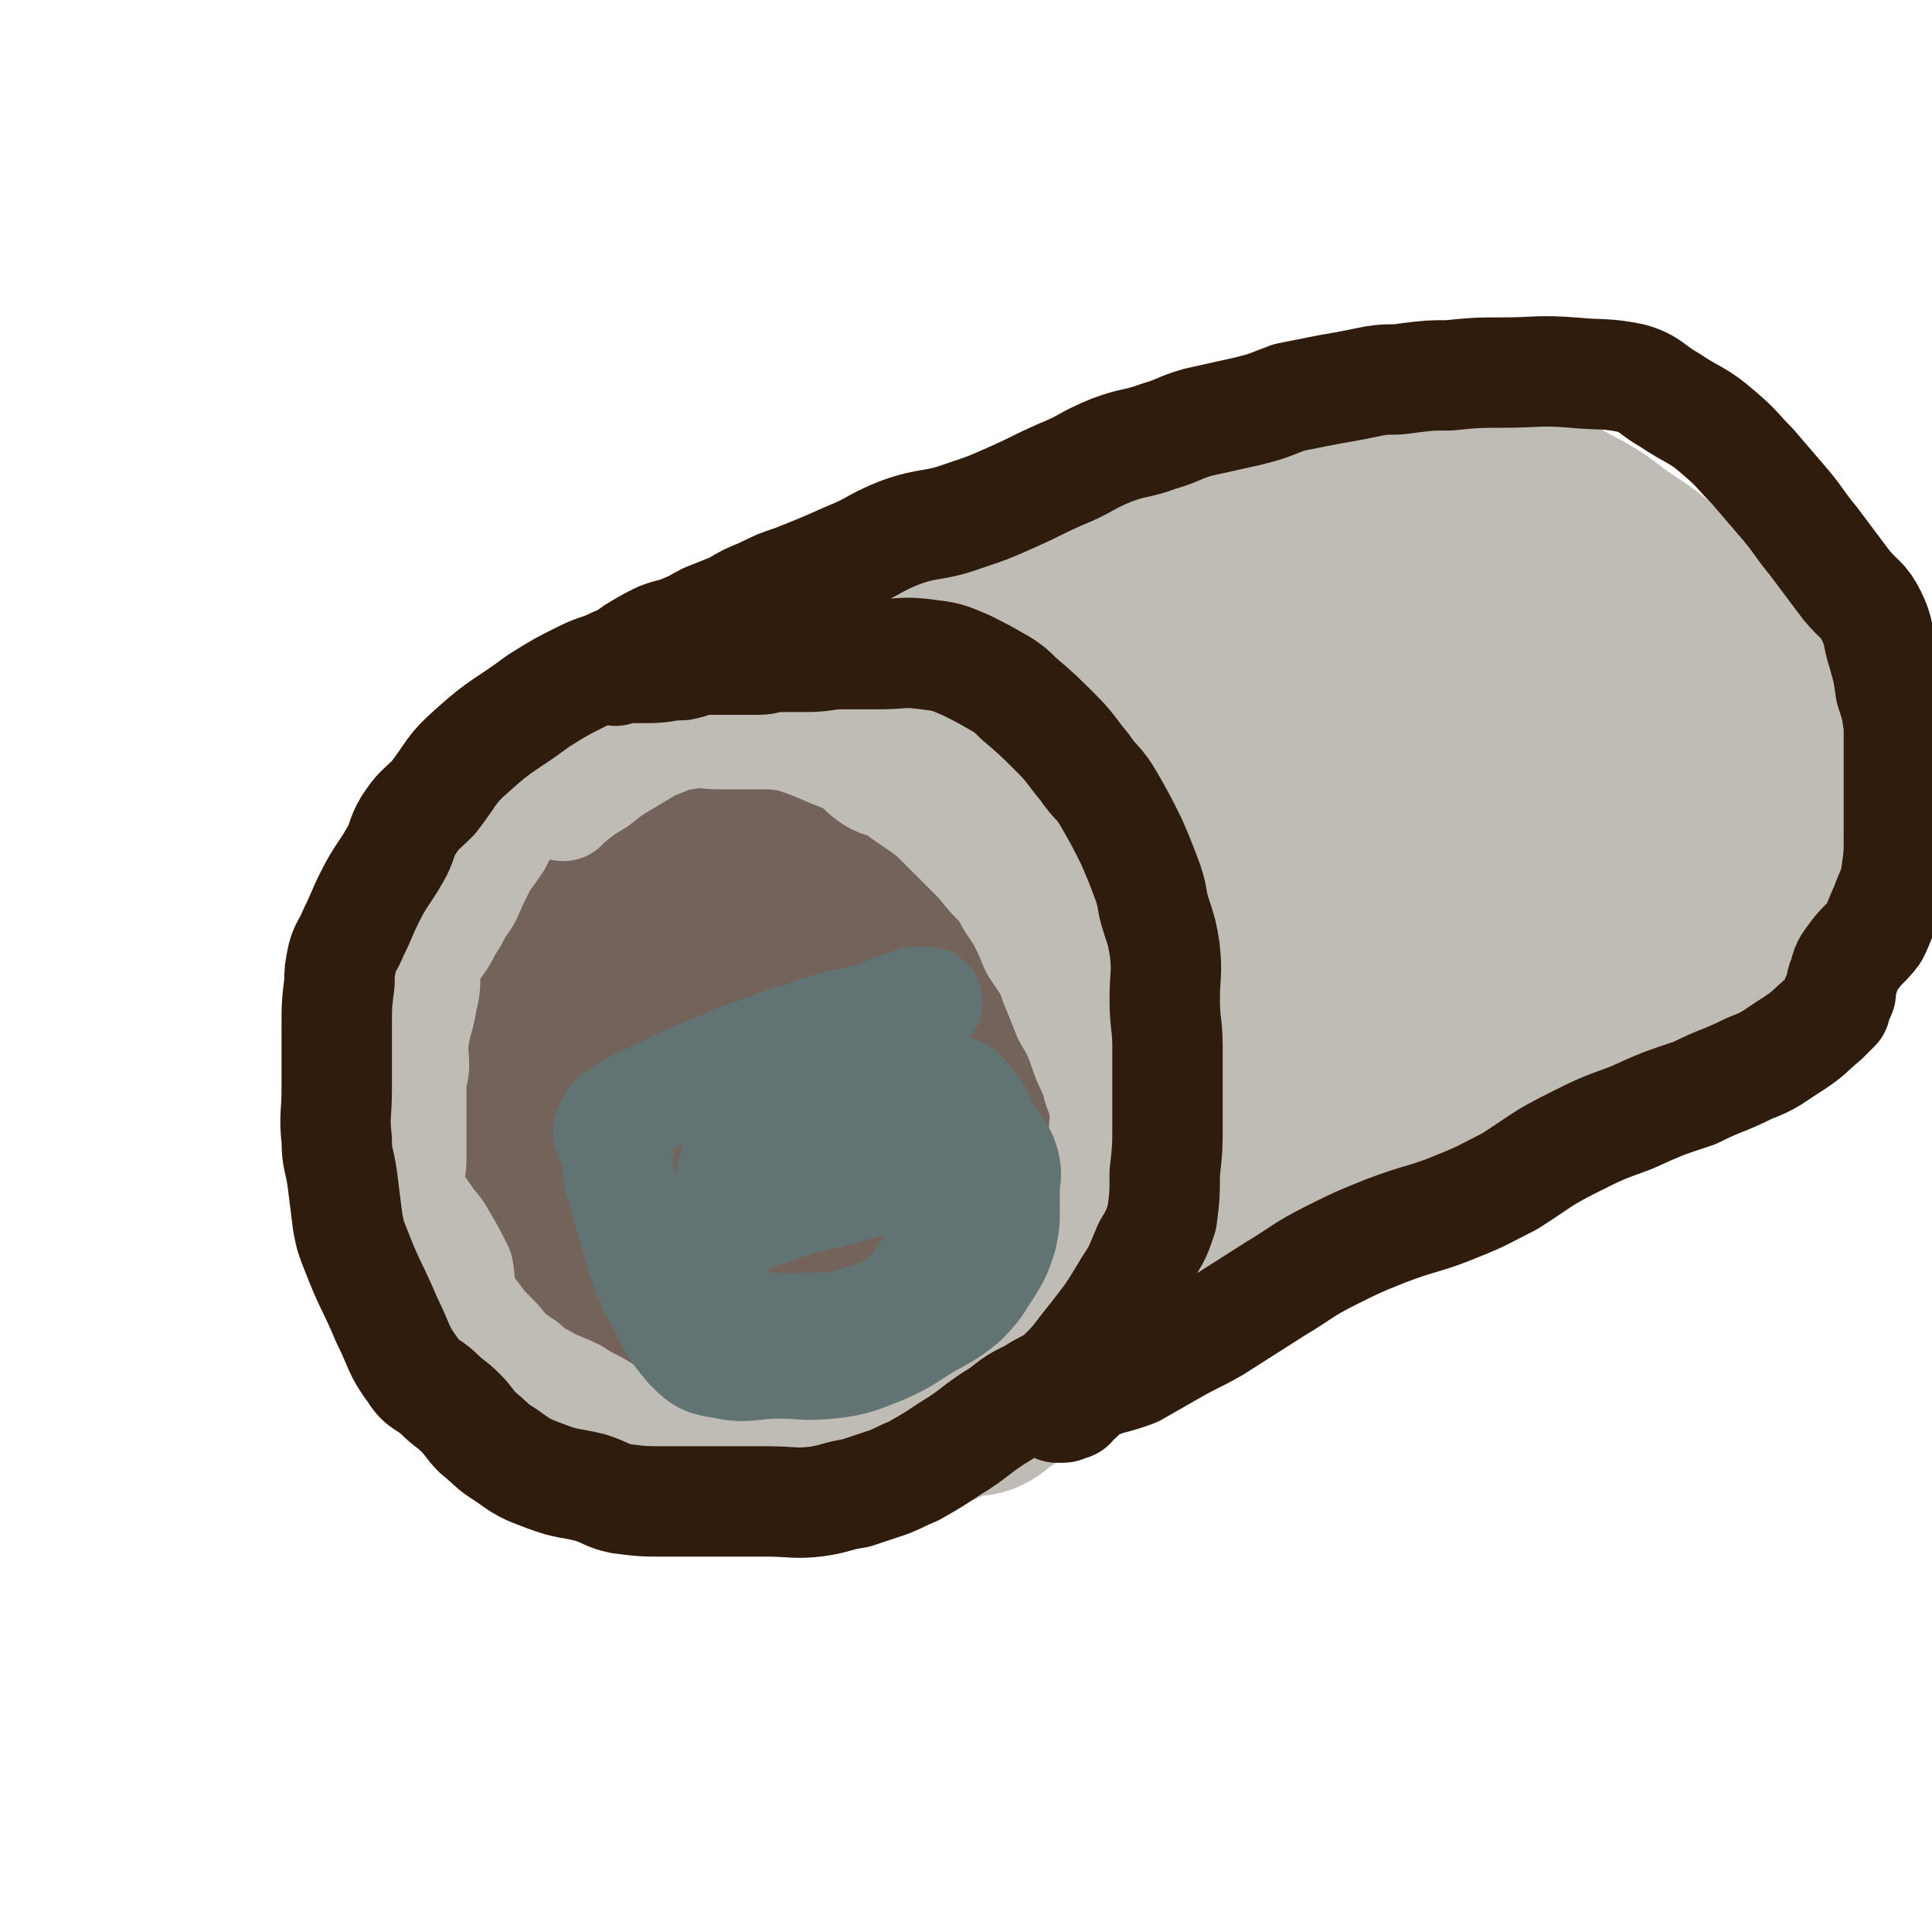
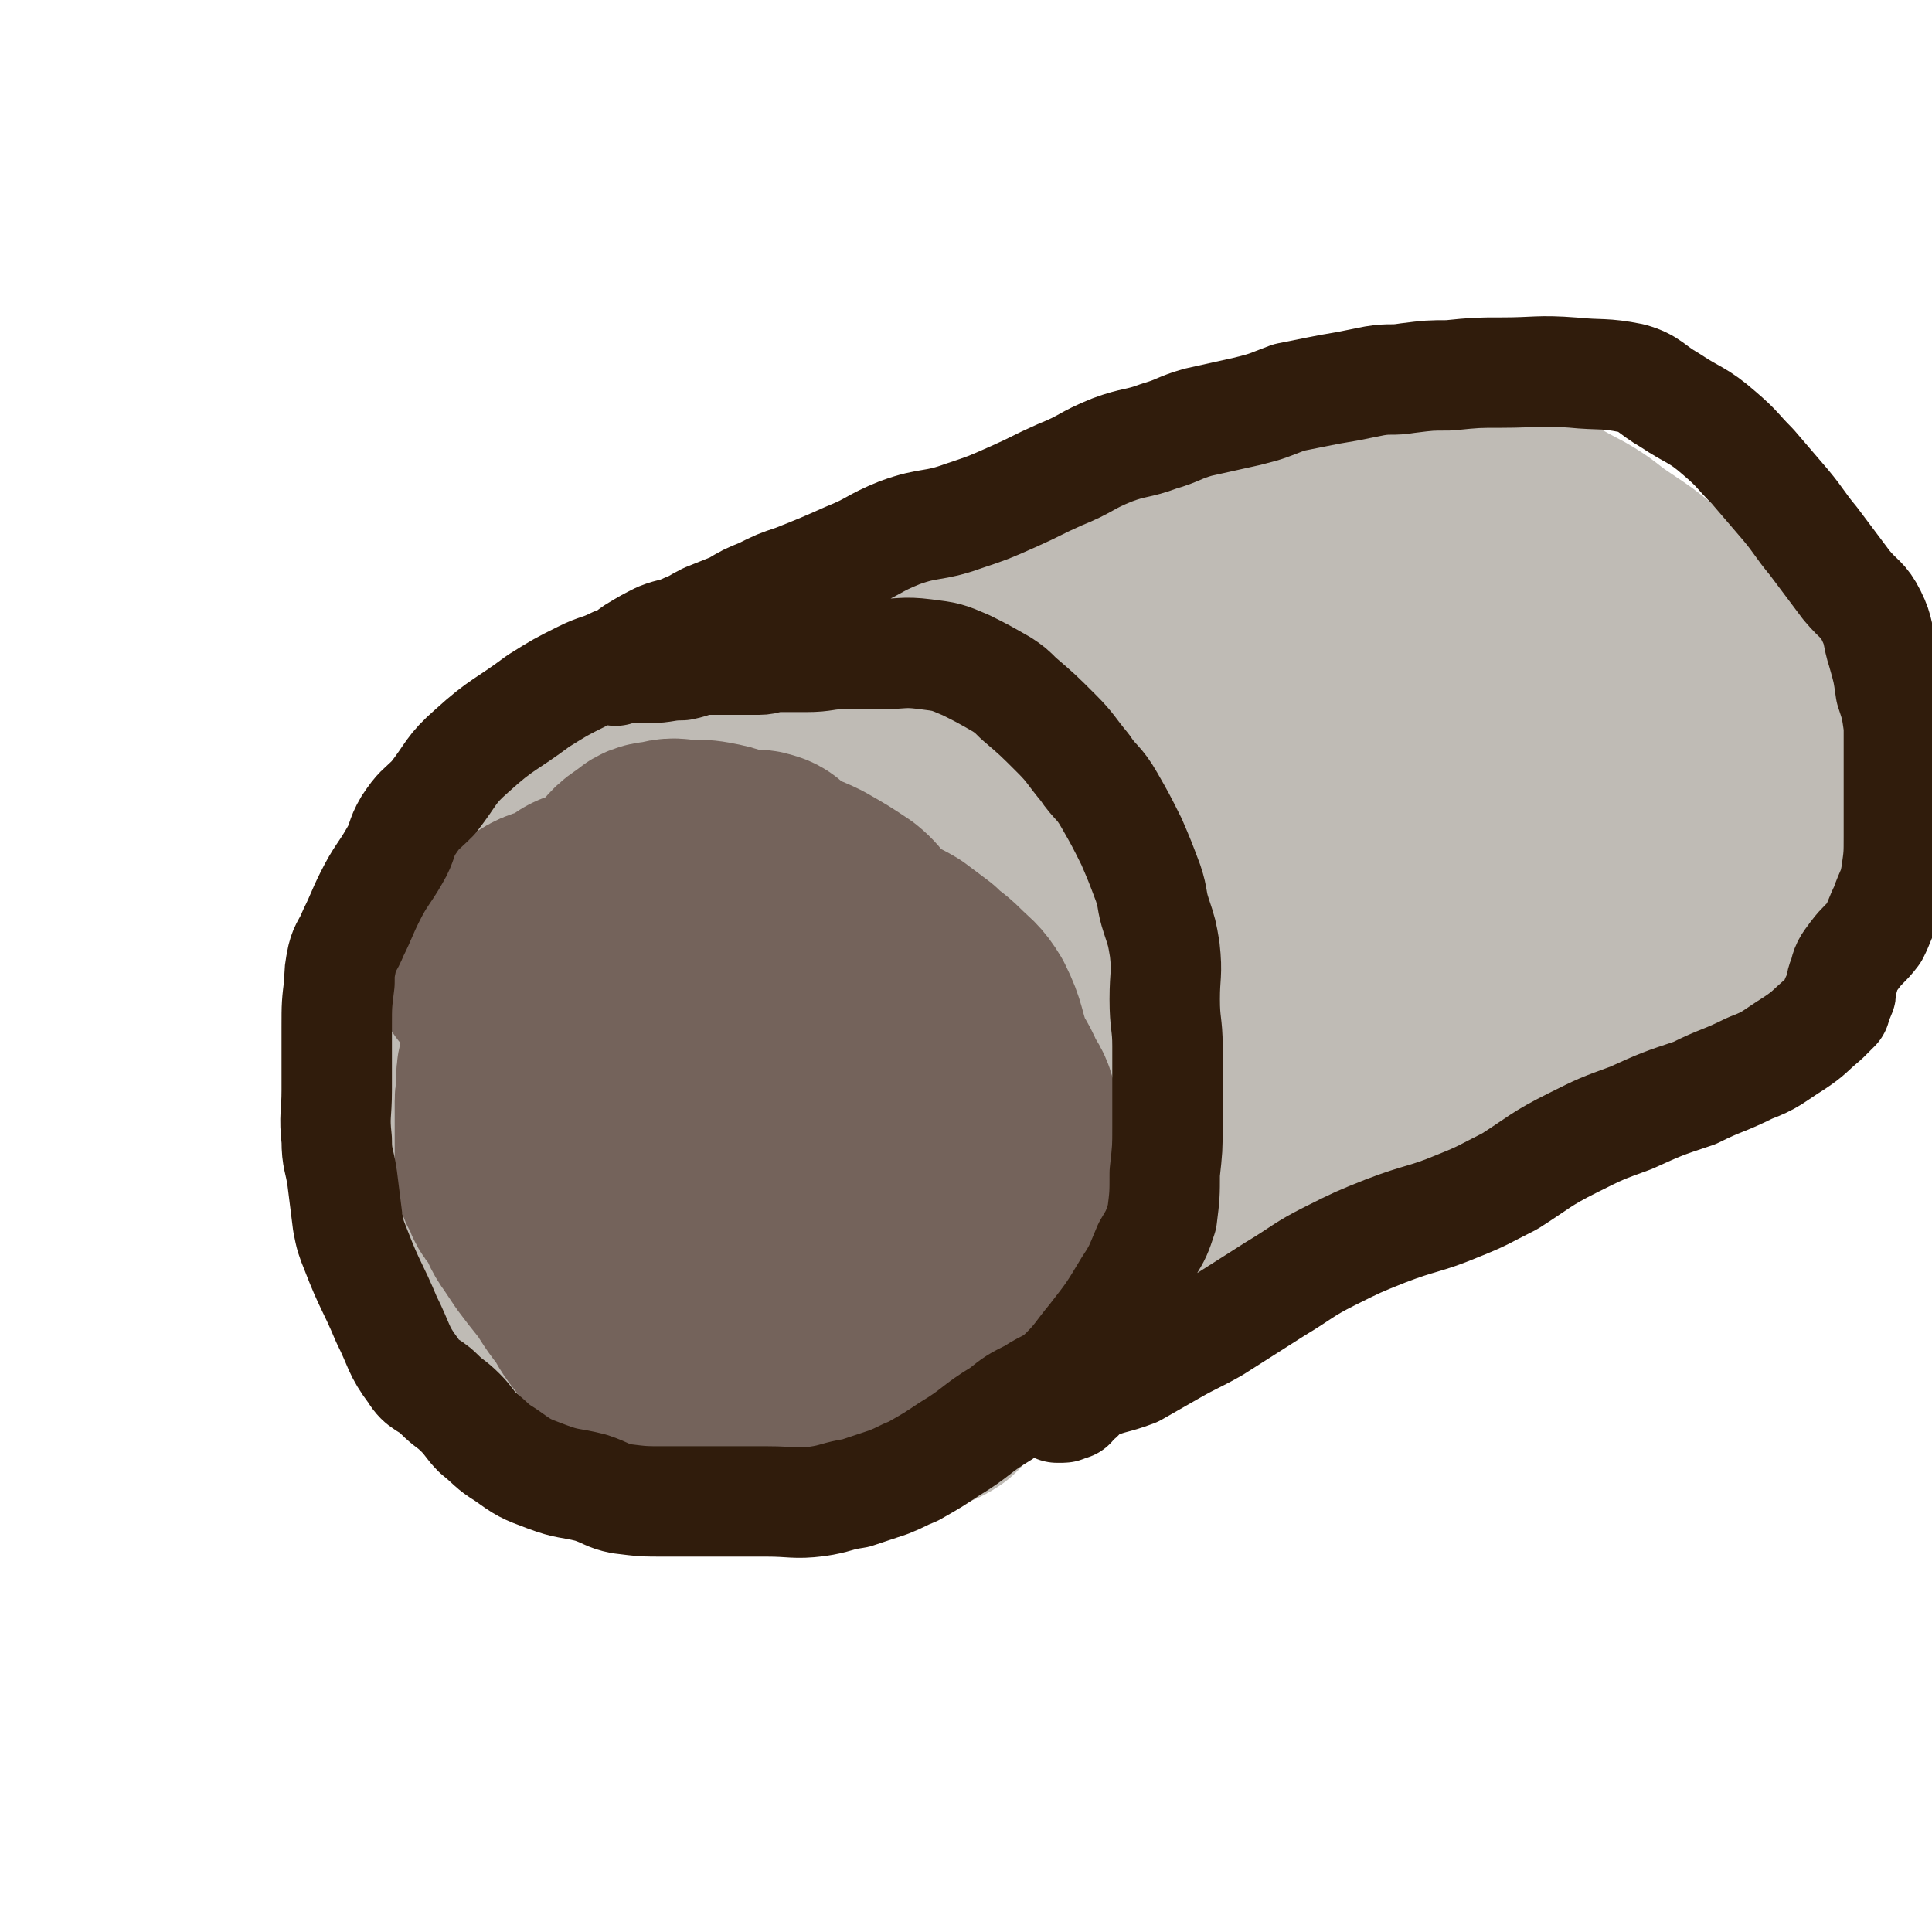
<svg xmlns="http://www.w3.org/2000/svg" viewBox="0 0 700 700" version="1.1">
  <g fill="none" stroke="#BFBBB5" stroke-width="80" stroke-linecap="round" stroke-linejoin="round">
    <path d="M253,299c-1,-1 -1,-1 -1,-1 -1,-1 -1,0 -2,0 -1,0 -1,0 -1,0 -1,0 -1,0 -1,0 -1,0 -1,0 -2,0 -3,0 -3,0 -6,0 -5,0 -5,-1 -10,0 -9,2 -9,1 -17,5 -7,3 -8,3 -14,8 -8,6 -9,6 -15,15 -4,6 -2,7 -5,13 -2,5 -3,4 -4,9 -3,9 -3,9 -4,19 -1,10 0,10 0,21 0,8 -1,8 0,16 1,5 2,5 5,9 4,6 4,5 9,10 5,5 5,5 9,9 5,5 5,5 10,9 4,3 4,3 9,6 6,2 6,2 12,4 7,3 7,4 15,6 9,1 9,1 18,1 9,0 9,1 18,0 10,-1 10,-1 19,-5 7,-3 8,-3 14,-9 3,-3 3,-3 5,-7 3,-6 3,-7 5,-13 3,-6 3,-6 6,-12 3,-7 4,-7 6,-14 1,-7 1,-7 1,-15 0,-8 0,-8 0,-17 0,-6 1,-6 0,-12 -1,-4 -2,-4 -5,-8 -2,-4 -1,-4 -4,-8 -4,-6 -4,-6 -9,-11 -7,-7 -7,-7 -15,-12 -9,-6 -9,-6 -19,-9 -9,-2 -9,-2 -19,-1 -7,1 -8,0 -15,4 -9,4 -9,5 -17,12 -5,5 -6,5 -10,12 -5,9 -6,9 -8,19 -2,11 -2,12 -1,24 2,10 2,11 8,18 6,8 7,8 16,13 10,5 11,5 23,7 11,2 12,3 21,-1 14,-5 14,-7 24,-17 7,-6 6,-7 9,-16 3,-8 4,-9 3,-17 0,-4 -1,-6 -4,-7 -9,-3 -11,-5 -20,-1 -10,4 -11,6 -18,15 -6,10 -6,11 -8,23 -1,7 -2,9 1,14 4,4 7,5 12,4 9,-1 11,-2 17,-9 6,-6 5,-8 7,-17 1,-8 2,-10 -1,-16 -3,-6 -5,-6 -12,-9 -5,-2 -7,-3 -12,0 -7,3 -8,5 -12,12 -5,9 -7,10 -7,20 0,9 1,11 6,19 3,4 5,5 10,7 6,1 9,1 13,-2 5,-5 5,-7 5,-14 2,-17 3,-19 -2,-35 -3,-10 -5,-11 -14,-18 -10,-6 -11,-5 -23,-8 -11,-2 -11,-1 -22,-1 -8,0 -9,0 -17,0 -6,0 -7,0 -13,1 -7,2 -8,1 -13,5 -6,4 -6,5 -9,12 -5,9 -5,10 -8,20 -1,7 -1,7 -1,14 0,10 0,10 0,19 0,10 -1,11 1,20 1,5 2,5 4,10 6,9 6,9 13,18 7,9 7,10 16,17 8,7 9,7 19,11 10,4 10,4 20,6 11,2 12,2 23,2 13,0 13,1 25,-1 11,-2 12,-1 22,-6 12,-7 11,-9 22,-18 10,-9 10,-8 19,-18 9,-10 9,-10 16,-20 4,-6 4,-6 6,-12 3,-7 3,-7 4,-14 1,-7 1,-7 1,-15 0,-8 0,-8 0,-17 0,-8 0,-8 0,-17 0,-5 1,-5 -1,-11 -1,-4 -2,-4 -5,-9 -2,-5 -2,-5 -5,-10 -5,-7 -4,-7 -10,-13 -6,-7 -7,-7 -14,-12 -4,-3 -4,-3 -9,-5 -6,-3 -6,-3 -13,-5 -8,-3 -8,-3 -15,-5 -9,-2 -9,-1 -18,-2 -7,-1 -7,-1 -14,-1 -8,0 -8,0 -15,0 -11,0 -12,-1 -23,0 -6,1 -6,2 -12,4 -7,2 -7,1 -13,4 -6,3 -6,4 -10,8 -7,7 -7,7 -12,15 -6,9 -5,9 -10,19 -2,5 -2,5 -3,11 -2,10 -3,10 -4,20 -2,11 -1,12 -1,23 0,9 0,9 0,18 0,9 -1,10 1,18 2,6 5,5 8,11 4,7 3,7 8,14 6,8 6,8 13,16 6,7 5,7 11,14 6,7 5,9 12,14 7,6 8,6 16,9 9,4 10,3 20,5 8,1 8,1 17,2 8,1 8,0 16,0 8,0 8,0 16,0 7,0 7,0 14,0 4,0 4,0 8,-1 3,-1 4,-1 7,-3 2,-2 2,-2 4,-5 1,-2 1,-3 2,-5 0,-1 0,-1 0,-1 0,-1 0,-1 0,-3 0,0 0,0 0,-1 0,-1 0,-1 0,-1 0,-2 0,-2 1,-4 1,-4 1,-4 2,-7 1,-5 1,-5 3,-9 0,-3 0,-3 1,-6 0,-2 0,-2 1,-5 0,-1 0,-1 0,-2 1,-2 1,-2 2,-4 1,-2 1,-2 2,-5 2,-4 1,-4 3,-9 0,-1 0,-1 1,-2 " />
-     <path d="M380,358c-1,-1 -2,-1 -1,-1 0,-1 0,0 1,0 2,1 2,1 3,2 4,1 4,1 7,3 9,8 9,8 16,17 5,6 5,6 7,14 2,7 2,7 2,14 0,7 1,7 0,14 -1,8 -1,9 -4,17 -2,4 -3,3 -5,7 -2,4 -1,4 -3,8 -6,8 -7,7 -13,14 -5,6 -5,7 -10,13 -2,3 -2,3 -5,6 -2,2 -3,1 -5,3 -3,2 -3,2 -6,5 -2,1 -2,1 -4,3 -2,1 -2,1 -4,2 -1,1 -1,2 -3,3 -1,0 -1,0 -2,0 -1,0 -1,0 -1,0 -1,0 -1,0 -1,0 0,0 1,0 2,-1 1,-1 1,-1 1,-1 4,-3 4,-3 7,-6 9,-8 8,-8 17,-15 12,-10 12,-10 24,-18 8,-5 9,-5 18,-9 8,-3 8,-3 16,-6 8,-4 8,-5 16,-9 7,-5 6,-5 13,-9 6,-4 6,-4 13,-8 9,-5 9,-5 19,-9 9,-4 9,-3 18,-7 5,-2 5,-2 10,-4 4,-2 3,-3 7,-5 4,-2 4,-1 7,-3 2,-1 2,-1 4,-2 0,0 0,0 0,0 " />
    <path d="M248,274c-1,-1 -2,-1 -1,-1 0,-1 0,0 1,0 1,0 1,0 1,0 4,0 4,0 7,-1 9,-4 9,-4 18,-9 13,-6 12,-7 25,-12 10,-3 11,-2 21,-5 10,-3 10,-3 20,-6 11,-4 11,-3 23,-8 9,-3 9,-4 18,-9 7,-3 7,-3 15,-6 7,-3 7,-3 15,-6 5,-2 5,-2 10,-5 9,-3 8,-3 17,-6 9,-4 9,-4 18,-6 5,-2 5,-2 10,-3 5,-1 5,-1 10,-2 7,-2 7,-2 14,-3 8,-1 8,0 16,0 8,0 8,0 16,0 8,0 8,0 16,0 7,0 8,-1 14,1 9,3 9,4 17,8 7,4 7,5 13,9 9,6 9,6 17,13 8,7 7,7 15,14 6,6 7,5 13,12 6,7 6,7 11,15 4,8 4,8 8,15 2,6 3,6 4,13 1,6 0,6 0,12 0,6 0,6 0,13 0,5 1,5 0,10 -1,5 -1,5 -3,9 -2,5 -1,5 -4,9 -2,3 -2,3 -5,6 -4,2 -5,1 -9,4 -3,2 -2,2 -4,4 -6,5 -6,5 -12,9 -11,6 -12,6 -23,11 -7,3 -7,2 -14,4 -10,4 -10,4 -21,7 -16,4 -17,4 -33,9 -18,5 -18,5 -36,12 -22,8 -22,7 -43,17 -15,6 -14,7 -29,14 -6,2 -6,2 -12,4 0,0 0,0 1,0 9,-5 10,-4 19,-9 20,-12 20,-12 39,-25 41,-27 40,-28 81,-56 14,-10 15,-9 28,-20 10,-8 10,-8 18,-18 4,-5 6,-6 7,-11 0,-3 -2,-6 -5,-5 -49,16 -50,17 -98,37 -24,11 -24,13 -47,25 -27,15 -27,15 -53,31 -2,1 -6,3 -4,2 35,-23 38,-26 77,-52 34,-22 34,-22 68,-44 8,-5 19,-8 15,-10 -8,-5 -19,-7 -38,-4 -49,8 -50,11 -98,26 -22,7 -29,12 -42,18 -3,2 6,-1 10,-3 56,-25 56,-25 111,-52 22,-10 25,-11 43,-22 2,-2 -1,-4 -4,-4 -44,6 -45,7 -90,16 -24,5 -24,6 -49,11 -3,1 -10,3 -7,1 19,-11 25,-14 51,-26 17,-8 20,-8 34,-15 1,-1 -3,0 -5,0 -35,14 -35,15 -71,30 -9,4 -24,8 -17,8 28,-4 43,-9 87,-17 29,-5 29,-5 58,-10 7,-1 17,-4 16,-1 -3,5 -11,10 -23,17 -13,8 -23,11 -27,14 -2,2 7,-2 15,-3 24,-5 24,-6 49,-9 9,-1 9,-1 18,0 8,1 9,0 17,4 5,2 4,4 8,9 3,3 3,3 5,6 0,1 0,0 1,1 " />
  </g>
  <g fill="none" stroke="#74635B" stroke-width="80" stroke-linecap="round" stroke-linejoin="round">
    <path d="M177,353c-1,-1 -2,-1 -1,-1 0,-1 1,0 2,0 0,0 0,0 1,0 2,0 2,1 4,0 1,0 1,-1 1,-2 1,-2 0,-3 1,-5 1,-3 1,-3 3,-5 2,-2 2,-3 5,-4 5,-4 6,-3 11,-5 5,-2 4,-4 9,-5 4,-1 5,0 9,0 5,0 5,-1 11,-1 7,-1 7,-1 14,-1 8,0 8,1 16,3 6,1 6,2 11,4 7,3 7,2 13,5 5,2 5,2 10,4 5,3 5,2 10,5 3,2 4,2 6,5 4,4 3,4 6,9 3,4 3,4 5,9 3,5 3,5 5,11 2,5 1,6 3,11 2,5 3,4 5,9 2,5 1,5 2,11 0,5 1,5 0,10 -1,6 -1,6 -3,11 -2,5 -2,5 -5,9 -4,5 -4,5 -8,9 -6,5 -7,5 -13,9 -9,6 -9,7 -19,11 -4,3 -5,2 -10,3 -6,2 -6,2 -12,3 -6,1 -6,0 -12,0 -8,0 -9,2 -16,-1 -5,-2 -4,-4 -8,-8 -4,-4 -4,-4 -7,-8 -3,-4 -3,-4 -6,-9 -3,-4 -3,-4 -6,-9 -2,-3 -3,-3 -4,-6 -2,-4 -1,-5 -2,-9 -1,-5 -1,-5 -1,-11 0,-6 0,-6 0,-12 0,-5 0,-5 1,-10 3,-7 2,-8 7,-14 8,-9 8,-10 19,-16 8,-3 9,-4 17,-2 11,3 13,5 20,13 6,8 4,10 7,20 2,7 2,8 2,16 0,4 0,4 -3,7 -3,3 -3,2 -7,3 -7,1 -8,2 -15,0 -4,-1 -6,-2 -7,-6 -2,-7 -2,-10 2,-16 5,-7 8,-8 17,-11 7,-3 9,-3 16,-1 5,1 6,2 8,6 5,7 6,8 6,15 0,11 0,13 -6,23 -5,9 -6,11 -15,15 -12,5 -13,3 -26,3 -11,0 -14,2 -23,-4 -8,-5 -9,-8 -11,-18 -4,-13 -2,-14 -2,-29 0,-8 0,-8 0,-16 0,-3 0,-3 0,-7 0,-2 0,-2 0,-3 0,-1 0,-1 -1,-2 -1,0 -1,0 -3,0 -3,0 -3,-1 -7,0 -4,1 -4,1 -8,3 -3,2 -2,3 -4,5 -2,3 -3,2 -5,5 -2,3 -1,3 -2,6 -1,4 0,4 0,7 0,2 -1,2 -1,5 0,4 0,4 0,9 0,4 0,4 0,9 0,2 0,2 0,5 0,4 0,4 2,7 1,4 2,4 4,7 3,5 2,5 5,9 2,3 2,3 4,6 3,4 3,4 7,9 3,4 3,5 7,10 3,4 2,4 6,9 3,3 3,4 7,6 7,5 7,5 15,8 7,2 7,2 14,4 5,1 5,0 10,1 4,0 4,1 9,1 5,1 5,1 9,1 5,0 5,0 9,0 7,0 7,1 13,0 7,-1 8,0 14,-2 3,-1 3,-2 5,-3 5,-3 5,-3 10,-6 4,-2 4,-2 7,-5 4,-4 5,-3 9,-8 3,-5 2,-6 5,-12 4,-5 6,-5 8,-11 3,-5 2,-6 3,-12 1,-5 1,-5 1,-11 0,-8 0,-8 0,-15 0,-6 1,-6 -1,-12 -1,-5 -2,-5 -4,-9 -2,-5 -3,-5 -5,-10 -3,-8 -2,-9 -6,-17 -3,-5 -4,-5 -8,-9 -4,-4 -4,-3 -8,-7 -4,-3 -4,-3 -8,-6 -5,-3 -5,-2 -10,-6 -5,-3 -4,-5 -9,-9 -6,-4 -6,-4 -13,-8 -6,-3 -6,-2 -11,-5 -4,-2 -3,-4 -7,-5 -3,-1 -3,0 -7,0 -5,-1 -4,-2 -9,-3 -5,-1 -5,-1 -10,-1 -5,0 -5,-1 -9,0 -4,1 -5,0 -8,3 -5,3 -5,4 -9,9 -5,7 -4,7 -8,14 " />
  </g>
  <g fill="none" stroke="#BFBBB5" stroke-width="40" stroke-linecap="round" stroke-linejoin="round">
-     <path d="M266,255c-1,-1 -1,-2 -1,-1 -1,0 0,1 0,1 0,1 -1,0 -2,0 -1,0 -1,0 -2,0 -2,0 -2,0 -4,0 -4,0 -4,-1 -8,0 -7,2 -7,2 -12,6 -7,3 -7,4 -13,8 -4,3 -4,3 -9,7 -5,3 -5,3 -11,6 -6,3 -6,3 -12,7 -4,3 -4,3 -7,8 -3,4 -3,4 -5,8 -2,3 -2,3 -5,7 -2,4 -2,4 -4,8 -2,5 -2,5 -5,9 -2,4 -2,4 -4,7 -2,4 -2,4 -5,8 -1,2 -2,2 -3,5 0,3 0,3 0,5 0,4 0,4 -1,8 -1,7 -2,7 -3,14 -1,5 0,5 0,10 0,3 -1,3 -1,7 0,3 0,3 0,7 0,2 0,2 0,3 0,4 0,4 0,7 0,5 0,5 0,10 0,6 -2,6 0,12 2,6 3,5 6,10 2,3 3,3 5,7 3,5 3,5 6,11 1,5 0,5 1,9 2,4 2,4 5,8 3,4 3,4 8,9 4,5 4,5 10,9 4,4 4,3 9,6 4,2 5,2 9,4 6,4 6,3 12,7 6,4 5,5 11,8 4,3 4,2 9,4 5,2 5,2 10,3 7,2 7,1 14,2 5,0 5,0 9,0 3,0 3,0 6,0 4,0 4,0 9,0 6,0 6,0 13,0 8,0 8,0 17,0 2,0 2,0 4,-1 8,-3 8,-3 16,-7 4,-2 3,-2 7,-4 5,-2 5,-2 9,-4 4,-2 5,-2 9,-4 3,-2 3,-2 5,-5 3,-3 2,-3 5,-7 1,-2 1,-3 3,-5 4,-5 5,-4 8,-9 3,-4 3,-4 5,-8 3,-7 3,-7 6,-14 1,-5 1,-5 2,-9 1,-5 2,-5 2,-9 0,-5 0,-5 0,-9 0,-8 1,-8 1,-17 0,-3 0,-3 0,-7 0,-4 1,-4 0,-9 -1,-6 -2,-5 -3,-11 -3,-6 -3,-6 -5,-12 -2,-5 -2,-5 -5,-10 -2,-5 -2,-5 -4,-10 -2,-4 -1,-5 -4,-9 -2,-3 -2,-3 -4,-6 -2,-5 -2,-5 -4,-9 -1,-3 -2,-3 -3,-5 -3,-4 -2,-4 -5,-8 -4,-4 -4,-4 -8,-9 -4,-4 -4,-4 -8,-8 -3,-3 -3,-3 -5,-5 -2,-2 -2,-2 -4,-4 -4,-3 -4,-3 -7,-5 -3,-2 -3,-2 -7,-5 -4,-2 -5,-1 -9,-4 -3,-2 -2,-3 -5,-5 -5,-2 -5,-2 -10,-4 -7,-3 -7,-3 -13,-5 -6,-1 -6,-1 -11,-1 -4,0 -4,0 -7,0 -4,0 -4,0 -8,0 -6,0 -6,-1 -12,0 -7,1 -7,2 -13,4 -5,3 -5,3 -10,6 -5,3 -5,3 -10,7 -5,3 -5,3 -10,7 -1,1 -1,1 -2,2 " />
-   </g>
+     </g>
  <g fill="none" stroke="#617373" stroke-width="40" stroke-linecap="round" stroke-linejoin="round">
-     <path d="M273,435c-1,-1 -2,-1 -1,-1 0,-1 0,0 1,0 1,0 1,0 1,0 2,-1 2,-1 4,-3 0,0 0,-1 1,-1 7,-2 7,-2 13,-4 9,-3 9,-2 18,-5 7,-2 7,-3 14,-6 3,-1 3,-1 6,-2 1,-1 1,-1 2,-1 0,-1 0,0 0,0 0,0 1,0 1,0 0,0 0,0 -1,0 -4,1 -4,1 -9,1 -5,1 -5,1 -10,2 -11,3 -11,4 -22,7 -1,0 -4,0 -3,0 2,0 5,1 9,0 11,-1 11,-2 22,-4 9,-2 9,-2 19,-5 3,0 3,-1 6,-2 2,0 2,0 4,0 0,0 0,0 0,0 1,0 1,0 2,0 1,0 1,0 2,0 2,1 4,0 5,2 1,1 0,2 0,4 0,3 0,3 0,7 0,4 0,4 -1,9 -2,4 -1,5 -4,9 -3,4 -4,4 -7,8 -4,4 -4,4 -8,9 -4,6 -4,6 -8,12 -4,5 -4,6 -9,9 -7,5 -7,5 -15,8 -10,3 -10,2 -20,4 -7,1 -7,1 -14,1 -6,0 -7,1 -11,-2 -6,-4 -6,-6 -9,-13 -3,-8 -5,-9 -3,-17 2,-7 5,-8 12,-13 11,-8 12,-7 26,-12 11,-4 11,-2 22,-6 5,-1 5,-1 9,-3 2,0 2,-1 3,-1 0,0 1,0 1,0 0,0 -1,0 -2,0 -3,0 -3,0 -5,0 -9,0 -9,1 -18,1 -8,0 -8,0 -16,0 -5,0 -5,-1 -10,1 -4,2 -4,2 -7,6 -3,5 -3,5 -4,11 -2,8 -2,8 -1,16 1,7 0,8 3,14 2,3 3,3 6,4 6,2 7,2 13,2 8,1 8,0 16,0 7,0 7,0 14,-2 7,-2 7,-2 14,-5 5,-4 5,-4 10,-9 5,-4 6,-3 10,-8 3,-4 3,-4 6,-9 2,-4 3,-4 4,-9 1,-4 1,-4 1,-9 0,-4 0,-4 0,-9 0,-5 0,-5 0,-9 0,-3 1,-3 0,-6 -1,-3 -1,-3 -3,-5 -2,-3 -2,-3 -4,-5 -5,-2 -5,-3 -10,-3 -12,-1 -12,-2 -23,0 -15,3 -15,3 -29,10 -8,4 -8,4 -14,10 -4,4 -5,5 -6,10 -1,2 -2,5 1,6 6,3 8,3 15,2 17,-3 17,-5 32,-11 11,-4 10,-5 21,-10 3,-2 3,-2 7,-3 2,-1 2,0 4,0 4,0 4,0 7,1 4,2 4,3 7,6 2,4 3,4 4,8 1,4 0,5 0,9 0,4 0,4 0,7 0,5 0,5 -1,10 -2,6 -2,6 -5,11 -4,6 -4,7 -9,12 -6,5 -7,5 -14,9 -8,5 -7,5 -16,9 -8,3 -9,4 -18,5 -10,1 -10,0 -19,0 -10,0 -11,2 -20,0 -6,-1 -7,-1 -12,-6 -6,-7 -6,-8 -10,-16 -4,-7 -4,-8 -7,-15 -2,-7 -2,-7 -4,-14 -2,-7 -2,-7 -4,-14 -1,-3 -1,-3 -1,-5 0,-3 0,-4 0,-7 0,-2 0,-2 -1,-3 -1,-1 -2,-1 -2,-2 -1,-2 -1,-2 0,-3 1,-3 1,-3 4,-5 7,-5 7,-4 15,-8 10,-5 10,-5 20,-9 7,-3 7,-3 15,-6 7,-2 7,-3 15,-5 8,-3 8,-3 16,-5 5,-1 5,-1 10,-2 4,-1 4,-2 7,-3 3,-1 3,-1 6,-2 1,0 1,-1 3,-1 0,0 0,0 1,0 1,0 1,0 2,0 1,0 1,0 1,0 " />
-   </g>
+     </g>
  <g fill="none" stroke="#301C0C" stroke-width="40" stroke-linecap="round" stroke-linejoin="round">
    <path d="M223,243c-1,-1 -2,-1 -1,-1 0,-1 1,0 2,0 0,0 0,0 1,0 1,0 1,0 2,0 4,0 4,0 8,0 6,0 6,-1 12,-1 5,-1 5,-2 9,-2 4,0 4,0 8,0 5,0 5,0 11,0 3,0 3,-1 7,-1 5,0 5,0 10,0 7,0 7,-1 13,-1 7,0 7,0 13,0 9,0 9,-1 17,0 8,1 8,1 15,4 6,3 6,3 13,7 3,2 3,2 6,5 7,6 7,6 14,13 5,5 5,6 10,12 4,6 5,5 9,12 4,7 4,7 8,15 3,7 3,7 6,15 2,6 1,6 3,12 2,6 2,6 3,12 1,9 0,9 0,18 0,9 1,9 1,17 0,8 0,8 0,16 0,6 0,6 0,13 0,8 0,8 -1,17 0,8 0,8 -1,16 -2,6 -2,6 -5,11 -3,7 -3,8 -7,14 -6,10 -6,10 -13,19 -5,6 -5,7 -10,12 -5,5 -6,4 -12,8 -6,3 -6,3 -11,7 -10,6 -9,7 -19,13 -6,4 -6,4 -13,8 -5,2 -4,2 -9,4 -6,2 -6,2 -12,4 -7,1 -7,2 -14,3 -8,1 -9,0 -18,0 -9,0 -9,0 -18,0 -9,0 -9,0 -19,0 -8,0 -8,0 -16,-1 -5,-1 -5,-2 -11,-4 -8,-2 -8,-1 -16,-4 -8,-3 -8,-3 -15,-8 -5,-3 -5,-4 -10,-8 -3,-3 -3,-4 -6,-7 -4,-4 -4,-3 -8,-7 -4,-4 -6,-3 -9,-8 -6,-8 -5,-9 -10,-19 -5,-12 -6,-12 -11,-25 -2,-5 -2,-5 -3,-10 -1,-8 -1,-8 -2,-16 -1,-7 -2,-7 -2,-14 -1,-9 0,-9 0,-18 0,-12 0,-12 0,-23 0,-8 0,-8 1,-16 0,-4 0,-4 1,-9 1,-4 2,-4 4,-9 3,-6 3,-7 6,-13 4,-8 5,-8 9,-15 3,-5 2,-6 5,-11 4,-6 4,-5 9,-10 7,-9 6,-10 14,-17 11,-10 12,-9 24,-18 8,-5 8,-5 16,-9 6,-3 6,-2 12,-5 4,-1 4,-2 7,-4 5,-3 5,-3 9,-5 5,-2 5,-1 9,-3 5,-2 4,-2 8,-4 5,-2 5,-2 10,-4 5,-3 5,-3 10,-5 6,-3 6,-3 12,-5 10,-4 10,-4 19,-8 10,-4 9,-5 19,-9 11,-4 12,-2 23,-6 9,-3 9,-3 18,-7 9,-4 8,-4 17,-8 10,-4 9,-5 19,-9 8,-3 9,-2 17,-5 7,-2 7,-3 14,-5 9,-2 9,-2 18,-4 8,-2 7,-2 15,-5 5,-1 5,-1 10,-2 5,-1 5,-1 11,-2 5,-1 5,-1 10,-2 6,-1 6,0 12,-1 8,-1 8,-1 15,-1 10,-1 10,-1 19,-1 13,0 13,-1 26,0 10,1 11,0 21,2 7,2 7,4 14,8 9,6 10,5 18,12 7,6 6,6 12,12 6,7 6,7 12,14 5,6 5,7 10,13 6,8 6,8 12,16 5,6 6,5 9,11 3,6 2,7 4,13 2,7 2,7 3,14 2,6 2,6 3,13 0,8 0,8 0,16 0,5 0,5 0,10 0,7 0,7 0,14 0,7 0,7 -1,14 -1,6 -2,6 -4,12 -2,4 -2,5 -4,9 -3,4 -4,4 -7,8 -3,4 -3,4 -4,8 -1,2 -1,3 -1,5 0,1 0,1 -1,2 0,1 -1,1 -1,2 0,1 0,1 0,2 -2,2 -2,2 -4,4 -6,5 -5,5 -11,9 -8,5 -8,6 -16,9 -10,5 -10,4 -20,9 -12,4 -12,4 -23,9 -11,4 -11,4 -21,9 -12,6 -12,7 -23,14 -10,5 -9,5 -19,9 -12,5 -13,4 -26,9 -10,4 -10,4 -20,9 -10,5 -10,6 -20,12 -11,7 -11,7 -22,14 -7,4 -8,4 -15,8 -7,4 -7,4 -14,8 -8,3 -8,2 -15,5 -3,1 -3,2 -5,4 -2,1 -2,1 -3,3 -2,0 -2,1 -3,1 -1,0 -1,0 -1,0 -1,0 -1,0 -1,0 " />
  </g>
</svg>